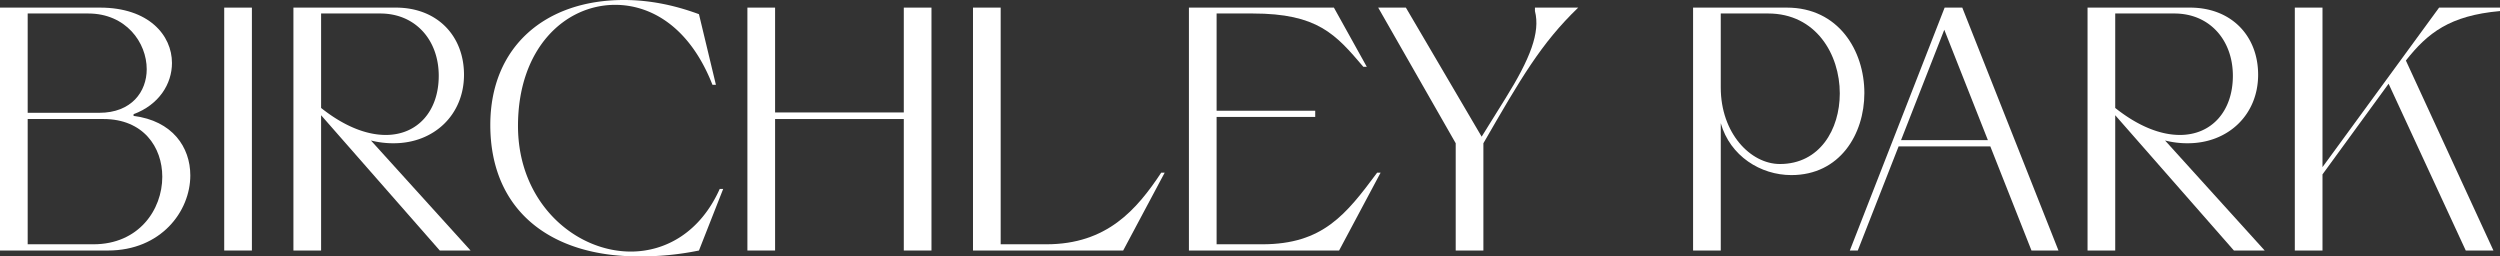
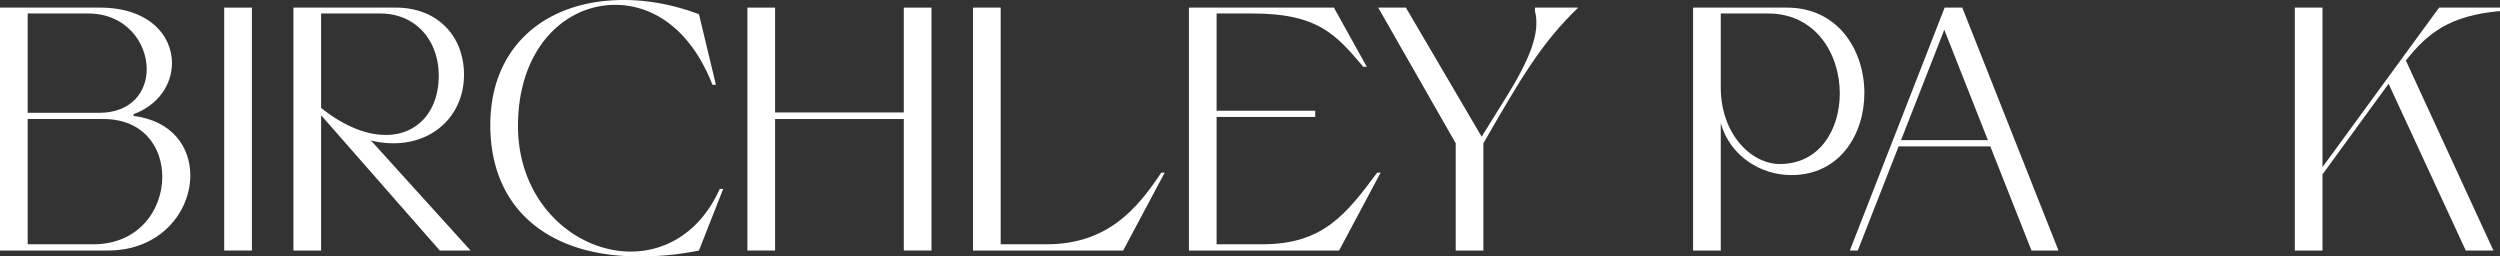
<svg xmlns="http://www.w3.org/2000/svg" width="1699.689" height="174.325" viewBox="0 0 1699.689 174.325">
  <rect x="0" y="0" width="1699.689" height="174.325" fill="#333333" stroke="none" />
  <g id="Group_1" data-name="Group 1" transform="translate(-416.63 -483.882)">
    <path id="Path_1" data-name="Path 1" d="M435.451,646.662h44.7c30.816,0,46.815-23.523,46.815-45.872,0-20.232-12.941-39.289-39.994-39.289H435.451Zm0-89.394h48.7c21.879,0,32.23-14.35,32.23-29.643,0-18.113-14.114-37.875-39.759-37.875H435.451ZM416.63,650.9V485.752h67.988c33.171,0,48.932,18.818,48.932,37.64,0,14.35-8.94,28.464-26.112,34.817v1.176c26.347,3.3,38.58,21.173,38.58,40.462,0,24.468-20,51.051-55.988,51.051Z" transform="translate(0 3.304)" fill="#fff" />
    <rect id="Rectangle_1" data-name="Rectangle 1" width="18.821" height="165.146" transform="translate(569.069 489.057)" fill="#fff" />
    <path id="Path_2" data-name="Path 2" d="M587.528,532.1c0-24.231-15.761-42.346-39.756-42.346H507.545v64.225c16,12.7,31.051,18.348,43.99,18.348,21.408,0,35.993-16,35.993-40.227m-98.8,118.8V485.752h69.635c28.232,0,46.344,19.289,46.344,45.639,0,27.288-20.468,46.58-47.756,46.58a60.83,60.83,0,0,1-15.526-1.882l67.75,74.809H588.237l-80.692-91.984V650.9Z" transform="translate(127.391 3.304)" fill="#fff" />
    <path id="Path_3" data-name="Path 3" d="M537.1,568.807c0-53.168,37.4-84.925,90.808-84.925,16.937,0,33.877,3.293,51.049,9.643l11.527,47.991h-2.352c-16-40.7-43.052-54.341-66.107-54.341-34.109,0-66.1,29.405-66.1,82.338,0,52.227,38.816,85.4,76.69,85.4,23.76,0,47.285-13.174,60.459-42.579h2.355L678.958,654.2a197.021,197.021,0,0,1-41.168,4c-59.283,0-100.689-30.819-100.689-89.4" transform="translate(212.875)" fill="#fff" />
    <path id="Path_4" data-name="Path 4" d="M600.272,650.9V485.752h18.821v71.281H706.6V485.752h18.821V650.9h-18.82V561.5H619.093v89.4Z" transform="translate(324.498 3.304)" fill="#fff" />
    <path id="Path_5" data-name="Path 5" d="M655.7,650.9V485.752h18.821v160.91h31.051c41.17,0,61.4-23.523,78.1-48.7h2.355L757.8,650.9Z" transform="translate(422.446 3.304)" fill="#fff" />
    <path id="Path_6" data-name="Path 6" d="M708.757,650.9V485.752h98.572l22.349,40.227h-2.352c-18.821-22.114-31.054-36.229-75.282-36.229H727.578v66.107h67.045v4.233H727.578v86.572h31.051c41.17,0,56.931-20.23,78.1-48.7h2.352L810.857,650.9Z" transform="translate(516.192 3.304)" fill="#fff" />
    <path id="Path_7" data-name="Path 7" d="M807.961,650.9V577.971l-52.7-92.219h18.821L825.6,573.5l16.234-26.112c16.7-26.818,23.76-44.7,19.994-59.283v-2.352H891.24c-25.407,24.466-39.051,48.226-64.458,92.219V650.9Z" transform="translate(598.368 3.304)" fill="#fff" />
    <path id="Path_8" data-name="Path 8" d="M932.38,544.094c0-26.585-16.234-54.344-48.7-54.344H851.45v50.343c0,31.054,20.232,51.992,40.227,51.992,27.053,0,40.7-23.525,40.7-47.991M832.632,650.9V485.752h63.754c35.05,0,52.7,29.17,52.7,58.107,0,27.994-16.7,55.755-49.637,55.755-20.938,0-41.641-12.941-47.991-35.29V650.9Z" transform="translate(735.08 3.304)" fill="#fff" />
    <path id="Path_9" data-name="Path 9" d="M905.963,575.852h59.048l-29.643-75.044ZM871.146,650.9l64.46-165.146h12L1013,650.9H994.651l-27.994-70.811h-62.34L876.555,650.9Z" transform="translate(803.135 3.304)" fill="#fff" />
-     <path id="Path_10" data-name="Path 10" d="M1028.359,532.1c0-24.231-15.761-42.346-39.756-42.346H948.376v64.225c16,12.7,31.052,18.348,43.99,18.348,21.408,0,35.993-16,35.993-40.227m-98.8,118.8V485.752H999.19c28.229,0,46.344,19.289,46.344,45.639,0,27.288-20.468,46.58-47.756,46.58a60.828,60.828,0,0,1-15.526-1.882L1050,650.9h-20.935l-80.691-91.984V650.9Z" transform="translate(906.344 3.304)" fill="#fff" />
    <path id="Path_11" data-name="Path 11" d="M980.483,650.9V485.752H999.3V594.2l79.278-108.45h41.406v2.35c-34.112,3.058-49.167,14.82-63.987,33.641L1115.519,650.9H1096.7l-52.46-113.392L999.3,599.141V650.9Z" transform="translate(996.335 3.304)" fill="#fff" />
  </g>
</svg>